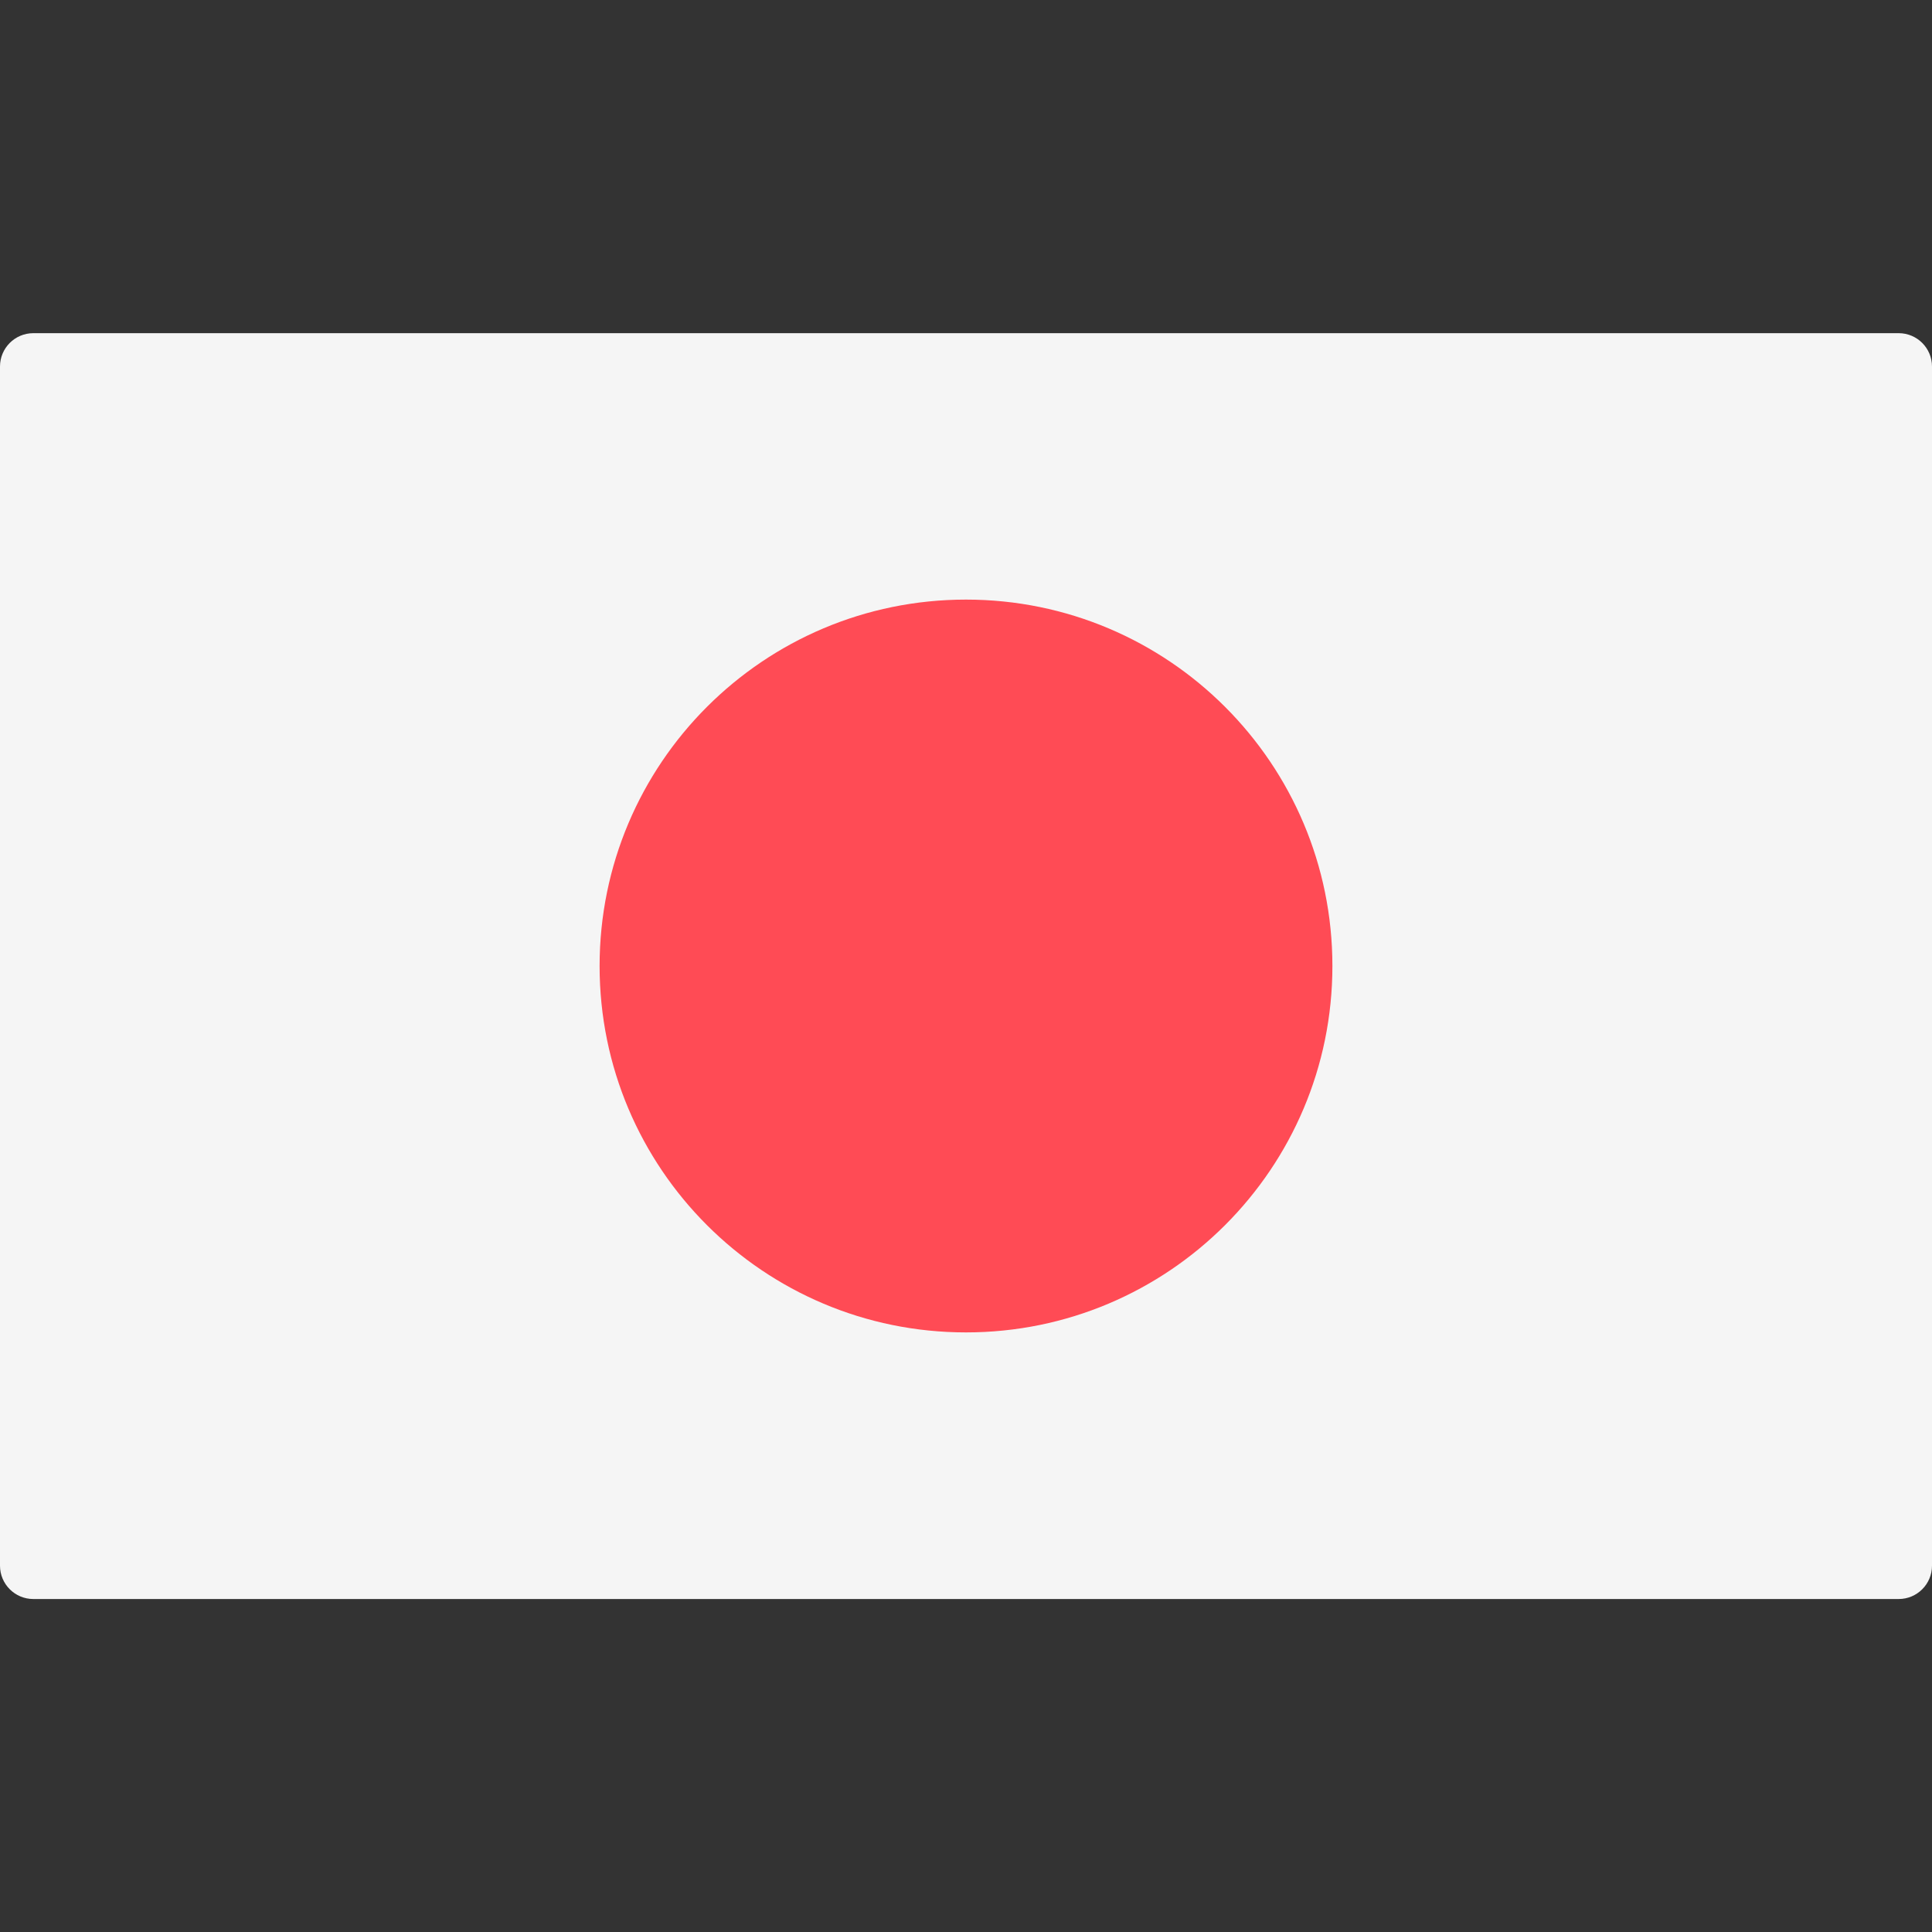
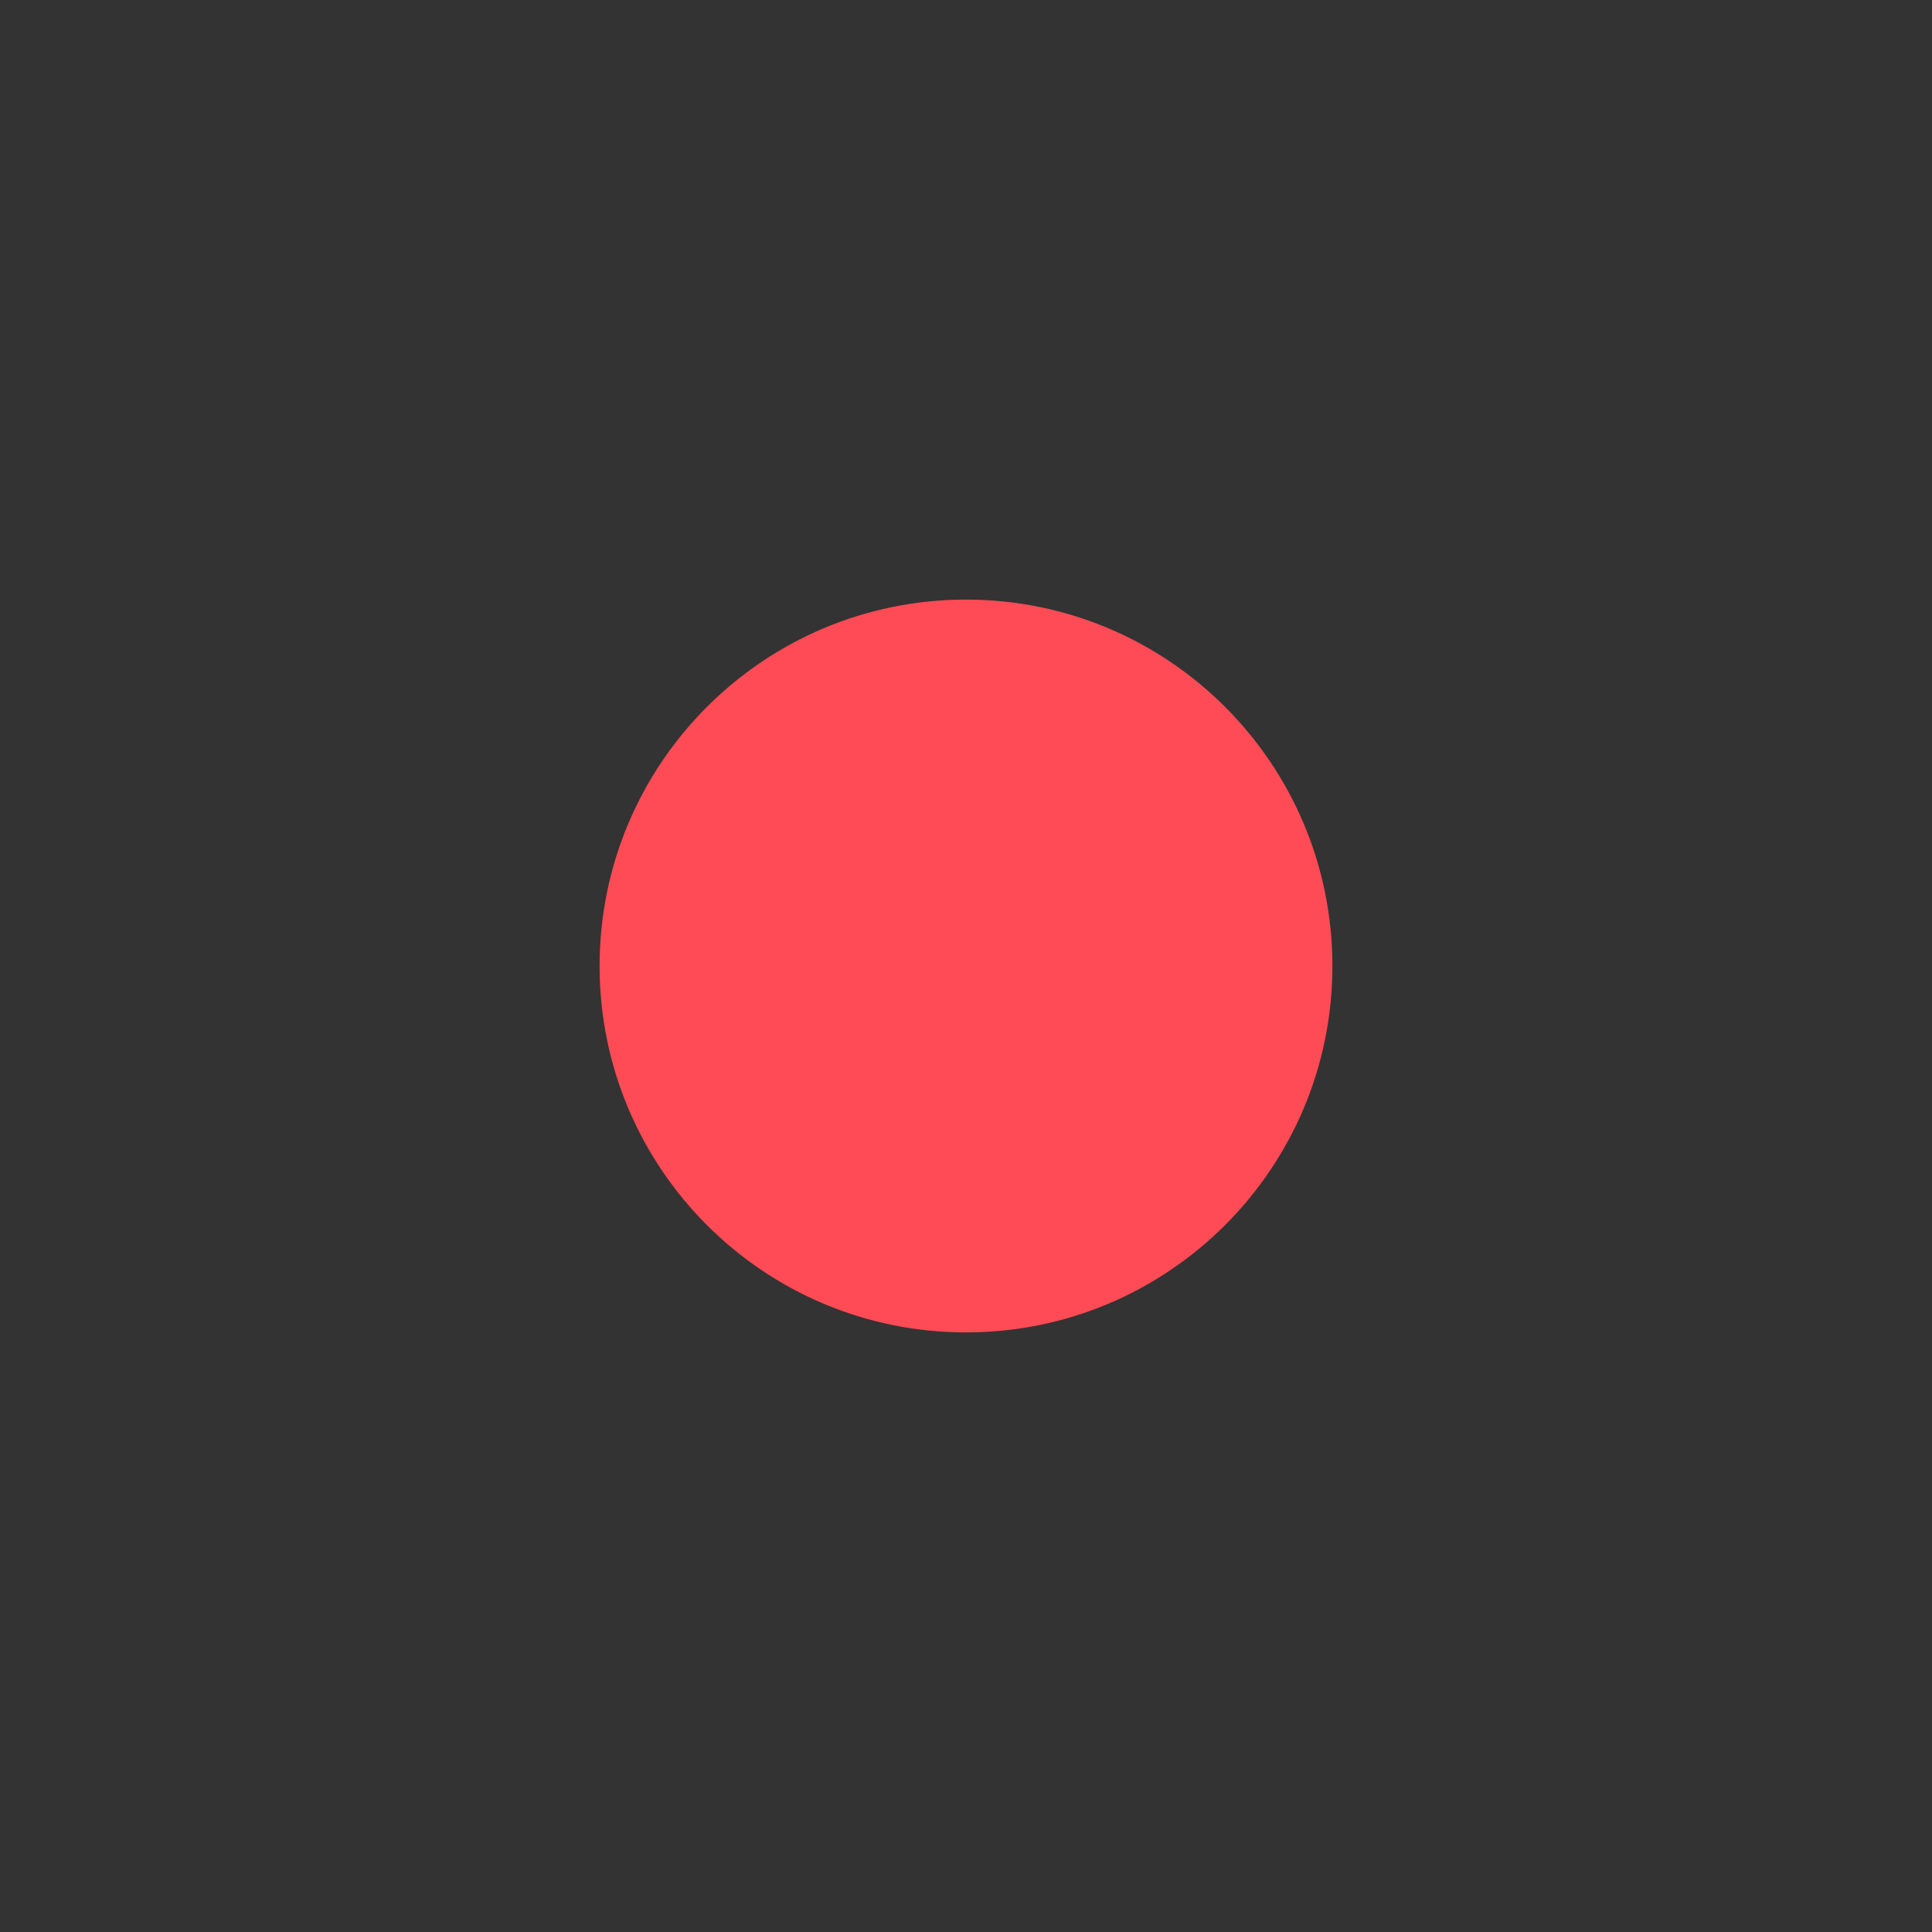
<svg xmlns="http://www.w3.org/2000/svg" width="20" height="20" viewBox="0 0 20 20" fill="none">
  <rect x="0" y="0" width="20" height="20" fill="#333333" stroke="none" />
-   <path d="M19.655 16.553H0.345C0.154 16.553 0 16.398 0 16.208V3.794C0 3.604 0.154 3.449 0.345 3.449H19.655C19.846 3.449 20 3.604 20 3.794V16.208C20 16.398 19.846 16.553 19.655 16.553Z" fill="#F5F5F5" />
  <path d="M10 13.793C12.095 13.793 13.793 12.095 13.793 10C13.793 7.905 12.095 6.207 10 6.207C7.905 6.207 6.207 7.905 6.207 10C6.207 12.095 7.905 13.793 10 13.793Z" fill="#FF4B55" />
</svg>